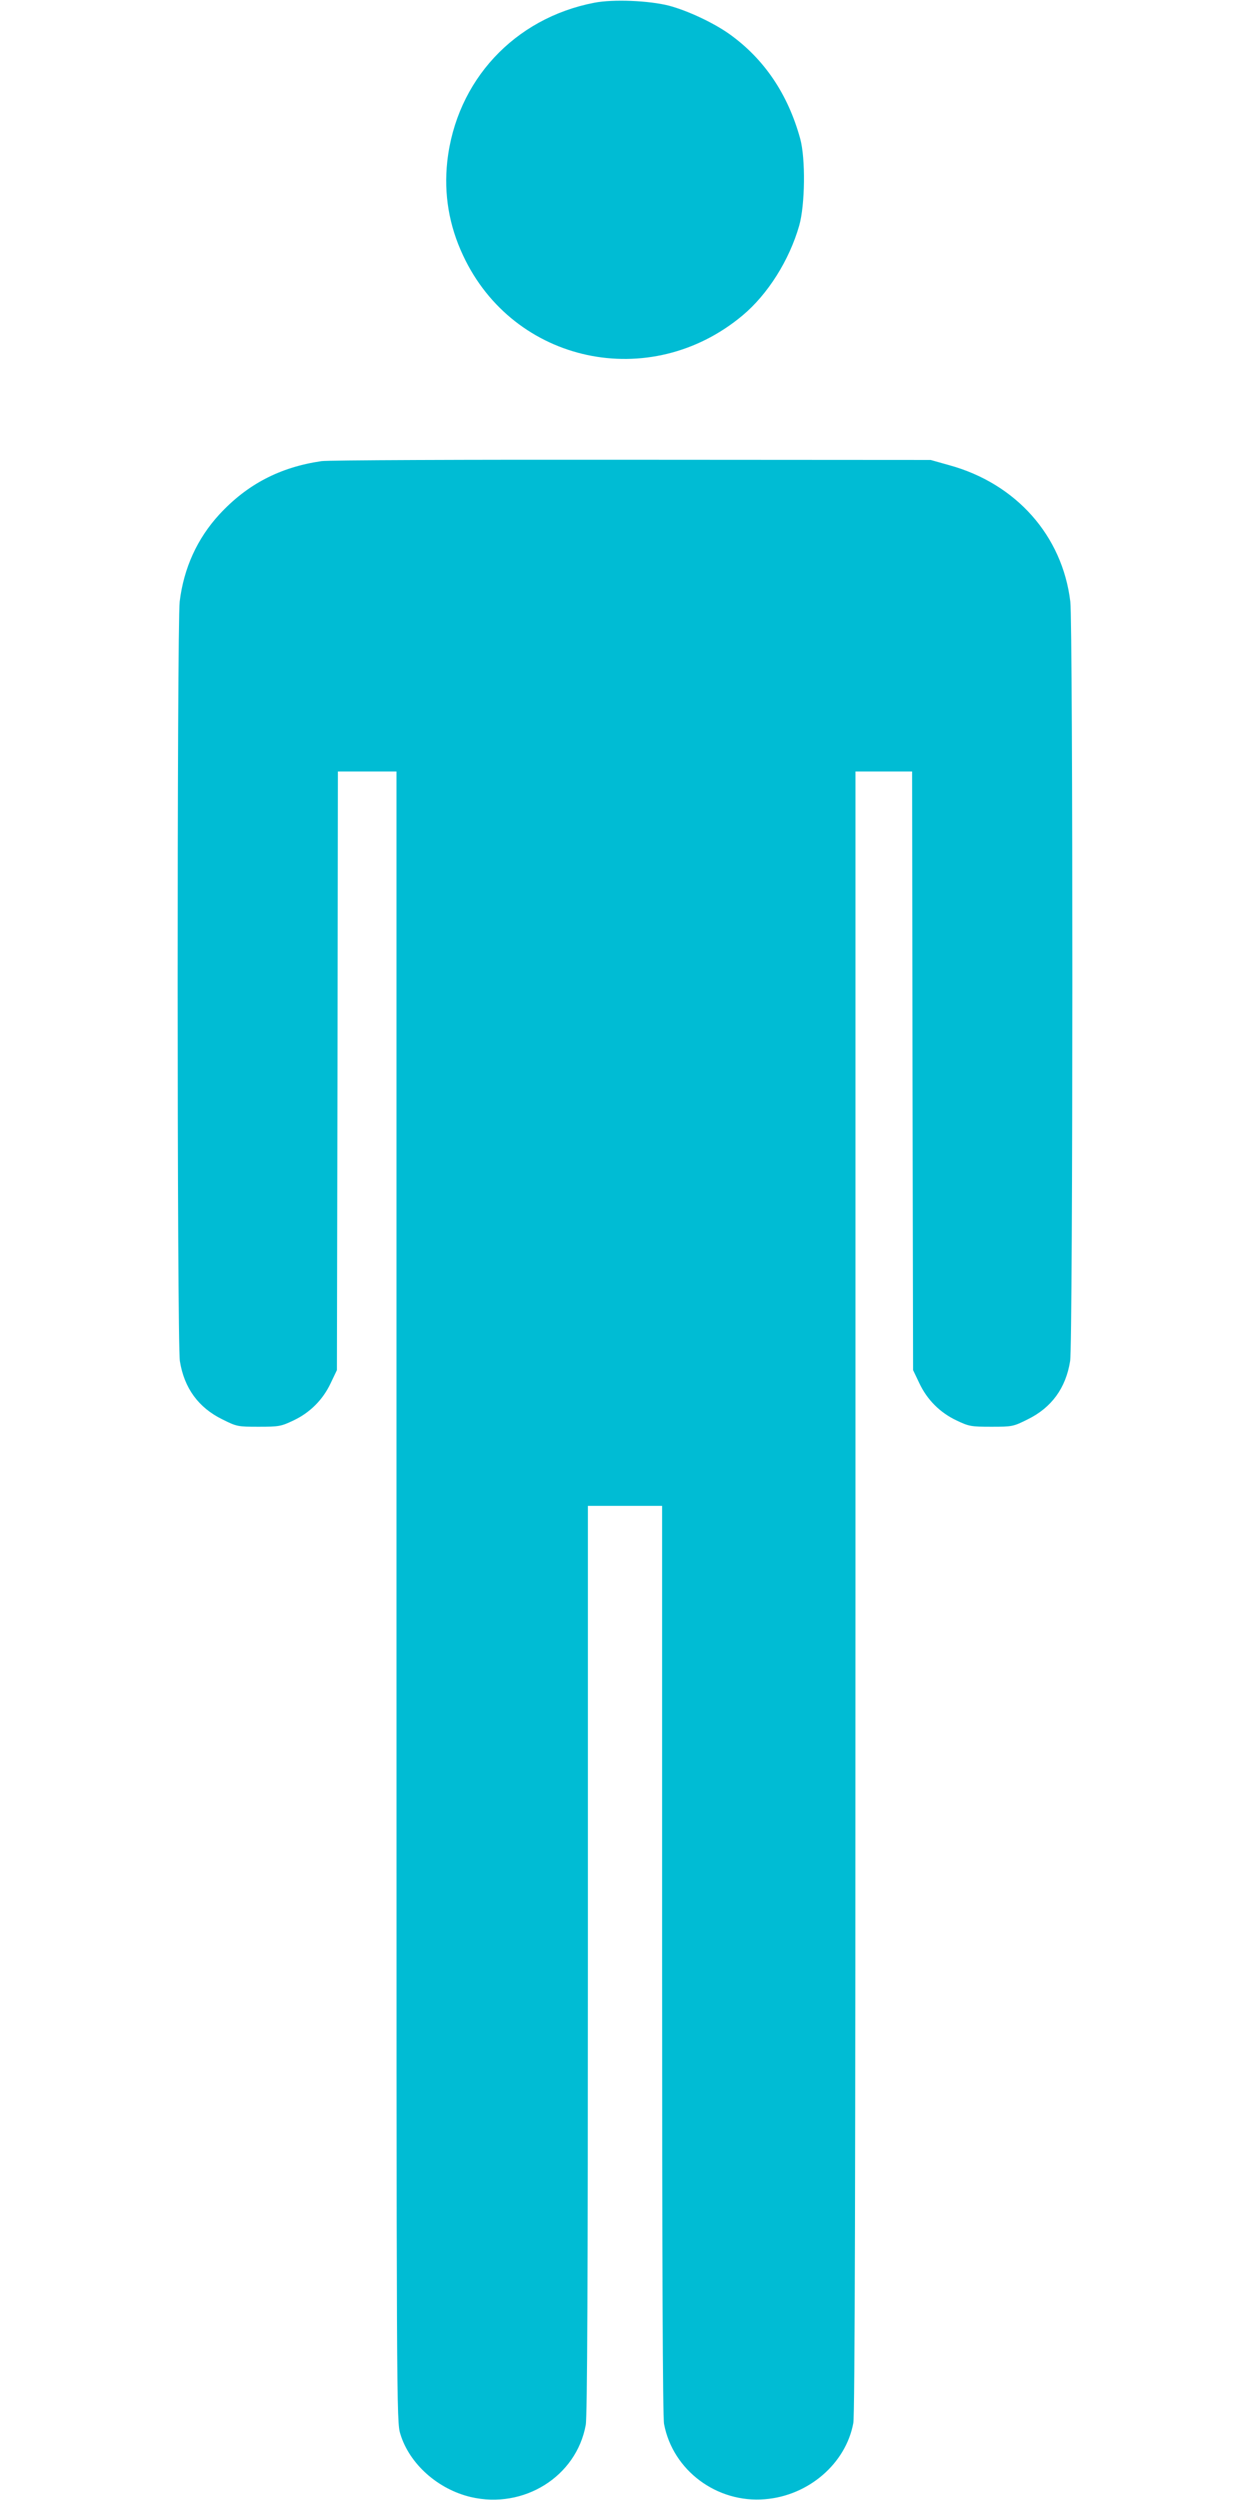
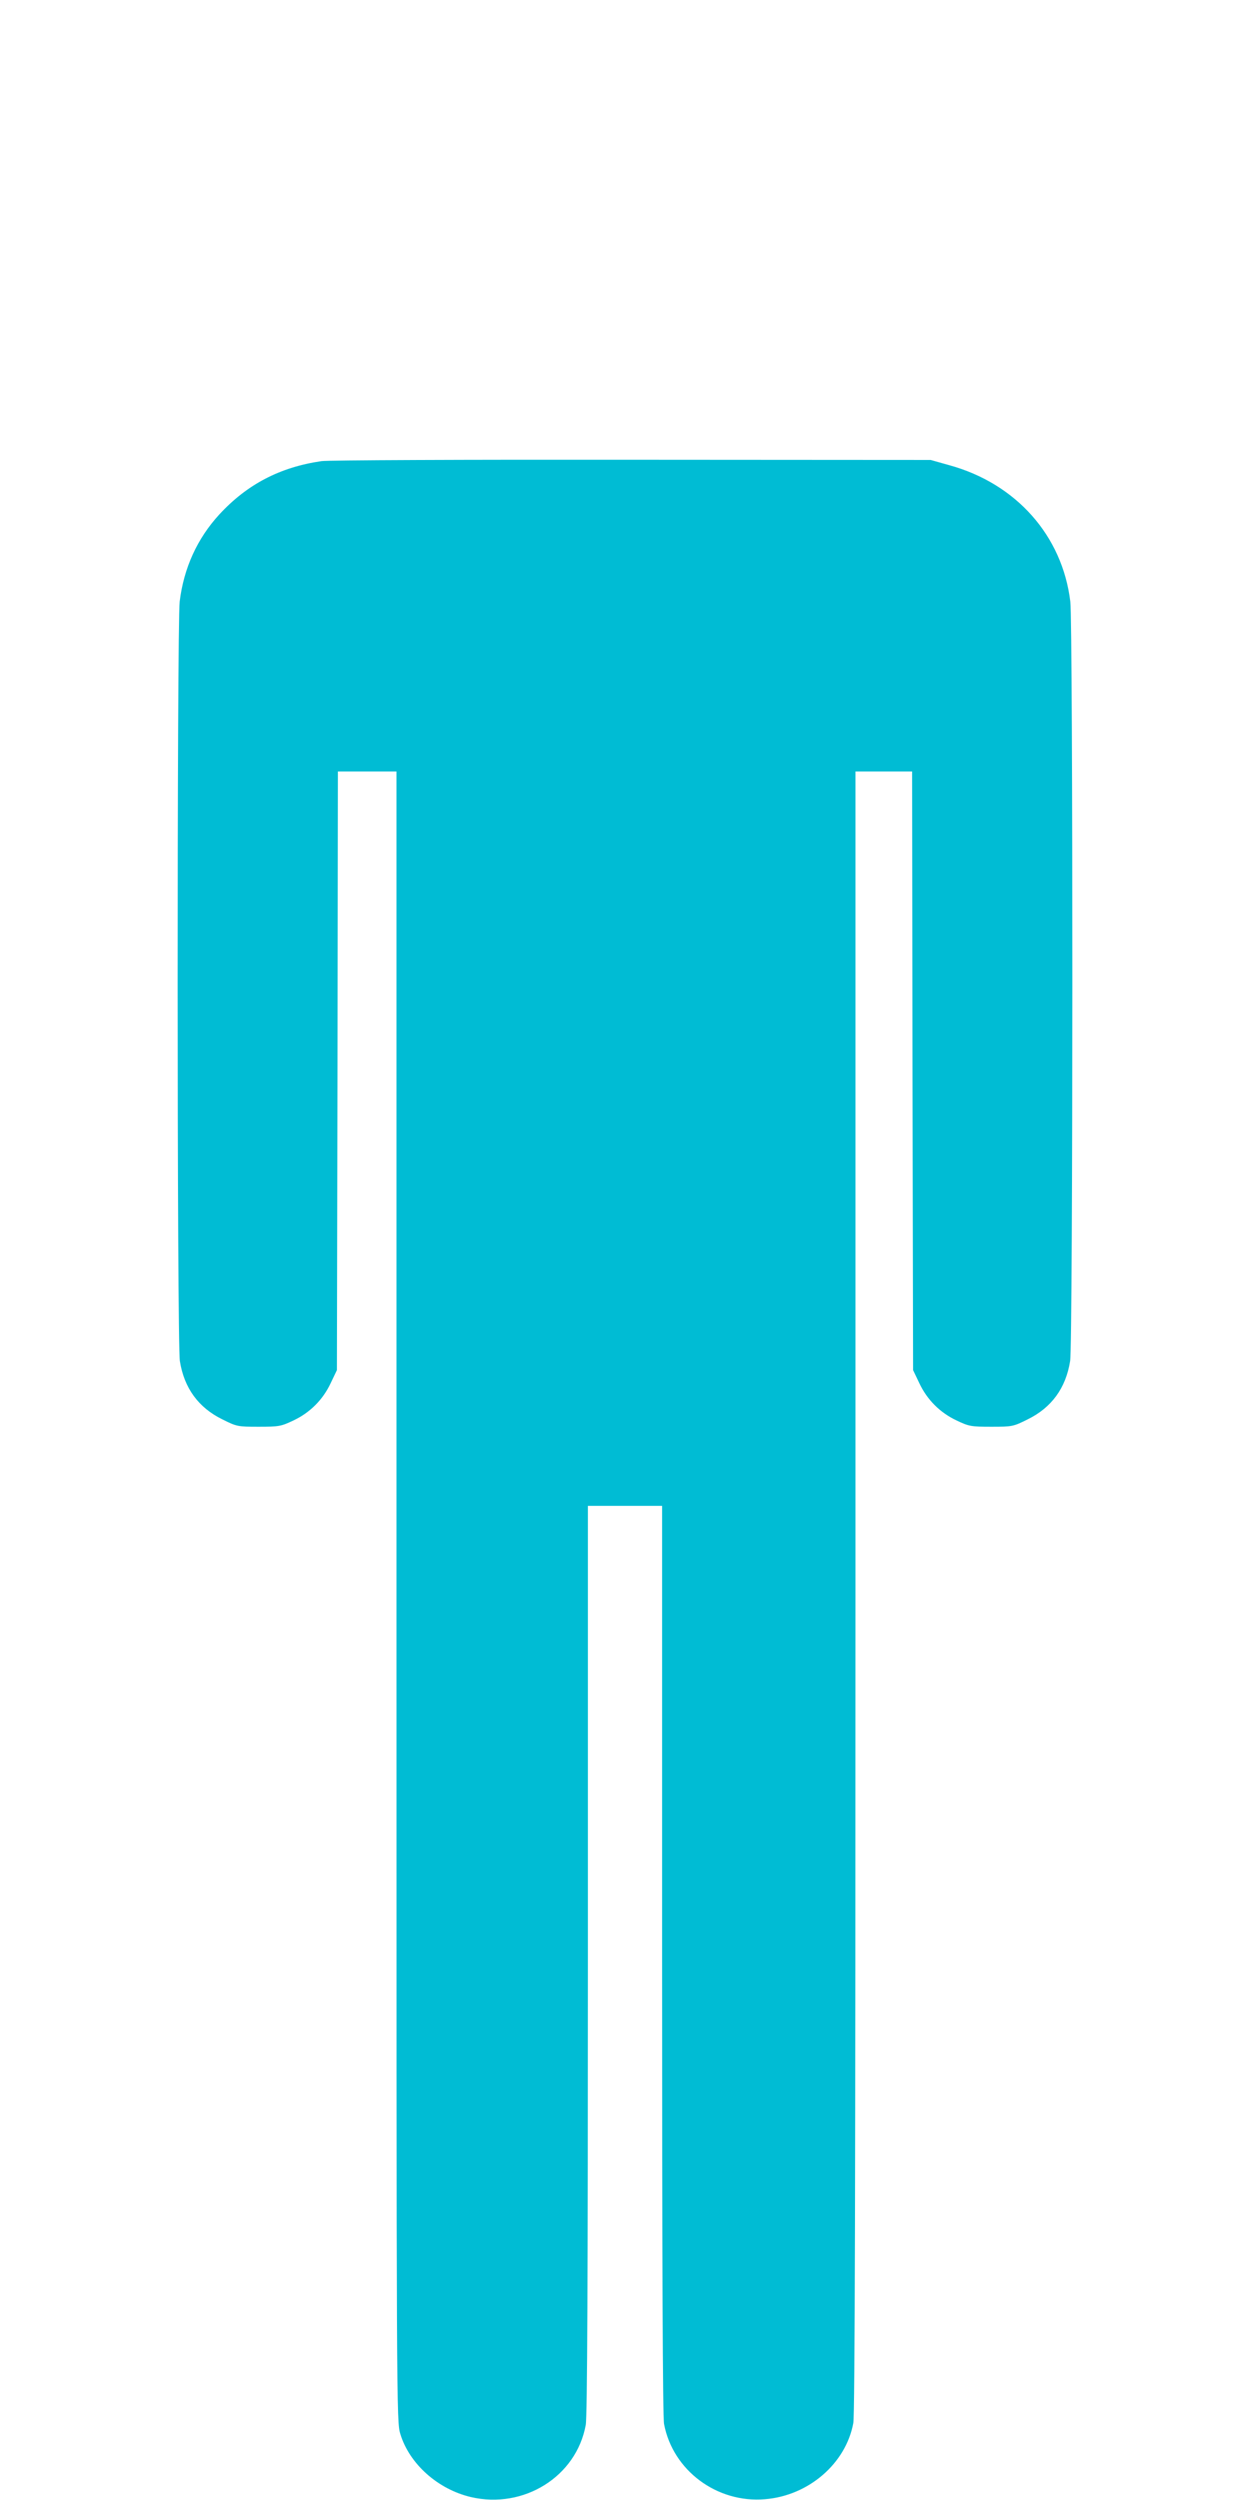
<svg xmlns="http://www.w3.org/2000/svg" version="1.0" width="640pt" height="1280pt" viewBox="0 0 640 1280" preserveAspectRatio="xMidYMid meet">
  <g transform="translate(0,1280) scale(0.1,-0.1)" fill="#00bcd4" stroke="none">
-     <path d="M3043 12786 c-410 -79 -707 -399 -753 -813 -18 -167 9 -328 81 -481 258 -553 958 -703 1431 -307 129 108 239 282 290 460 30 106 33 343 5 445 -63 229 -185 409 -363 536 -82 58 -212 119 -309 145 -103 26 -284 34 -382 15z" />
    <path d="M1646 10439 c-213 -31 -381 -119 -523 -273 -113 -123 -182 -274 -203 -446 -14 -117 -14 -3801 1 -3889 22 -138 95 -238 217 -298 74 -37 79 -38 186 -38 104 0 115 2 178 32 85 40 151 106 191 191 l32 67 3 1533 2 1532 150 0 150 0 0 -4224 c0 -4203 0 -4224 20 -4289 47 -153 192 -282 361 -322 271 -63 540 105 588 369 8 42 11 762 11 2383 l0 2323 190 0 190 0 0 -2324 c0 -1538 3 -2341 10 -2377 45 -238 271 -406 517 -385 223 18 414 183 452 390 8 43 11 1263 11 4258 l0 4198 145 0 145 0 2 -1532 3 -1533 32 -67 c40 -85 106 -151 191 -191 63 -30 74 -32 178 -32 107 0 112 1 186 38 122 60 195 160 217 298 15 88 15 3772 1 3889 -41 338 -278 604 -619 698 l-96 27 -1530 1 c-841 1 -1557 -2 -1589 -7z" />
  </g>
</svg>